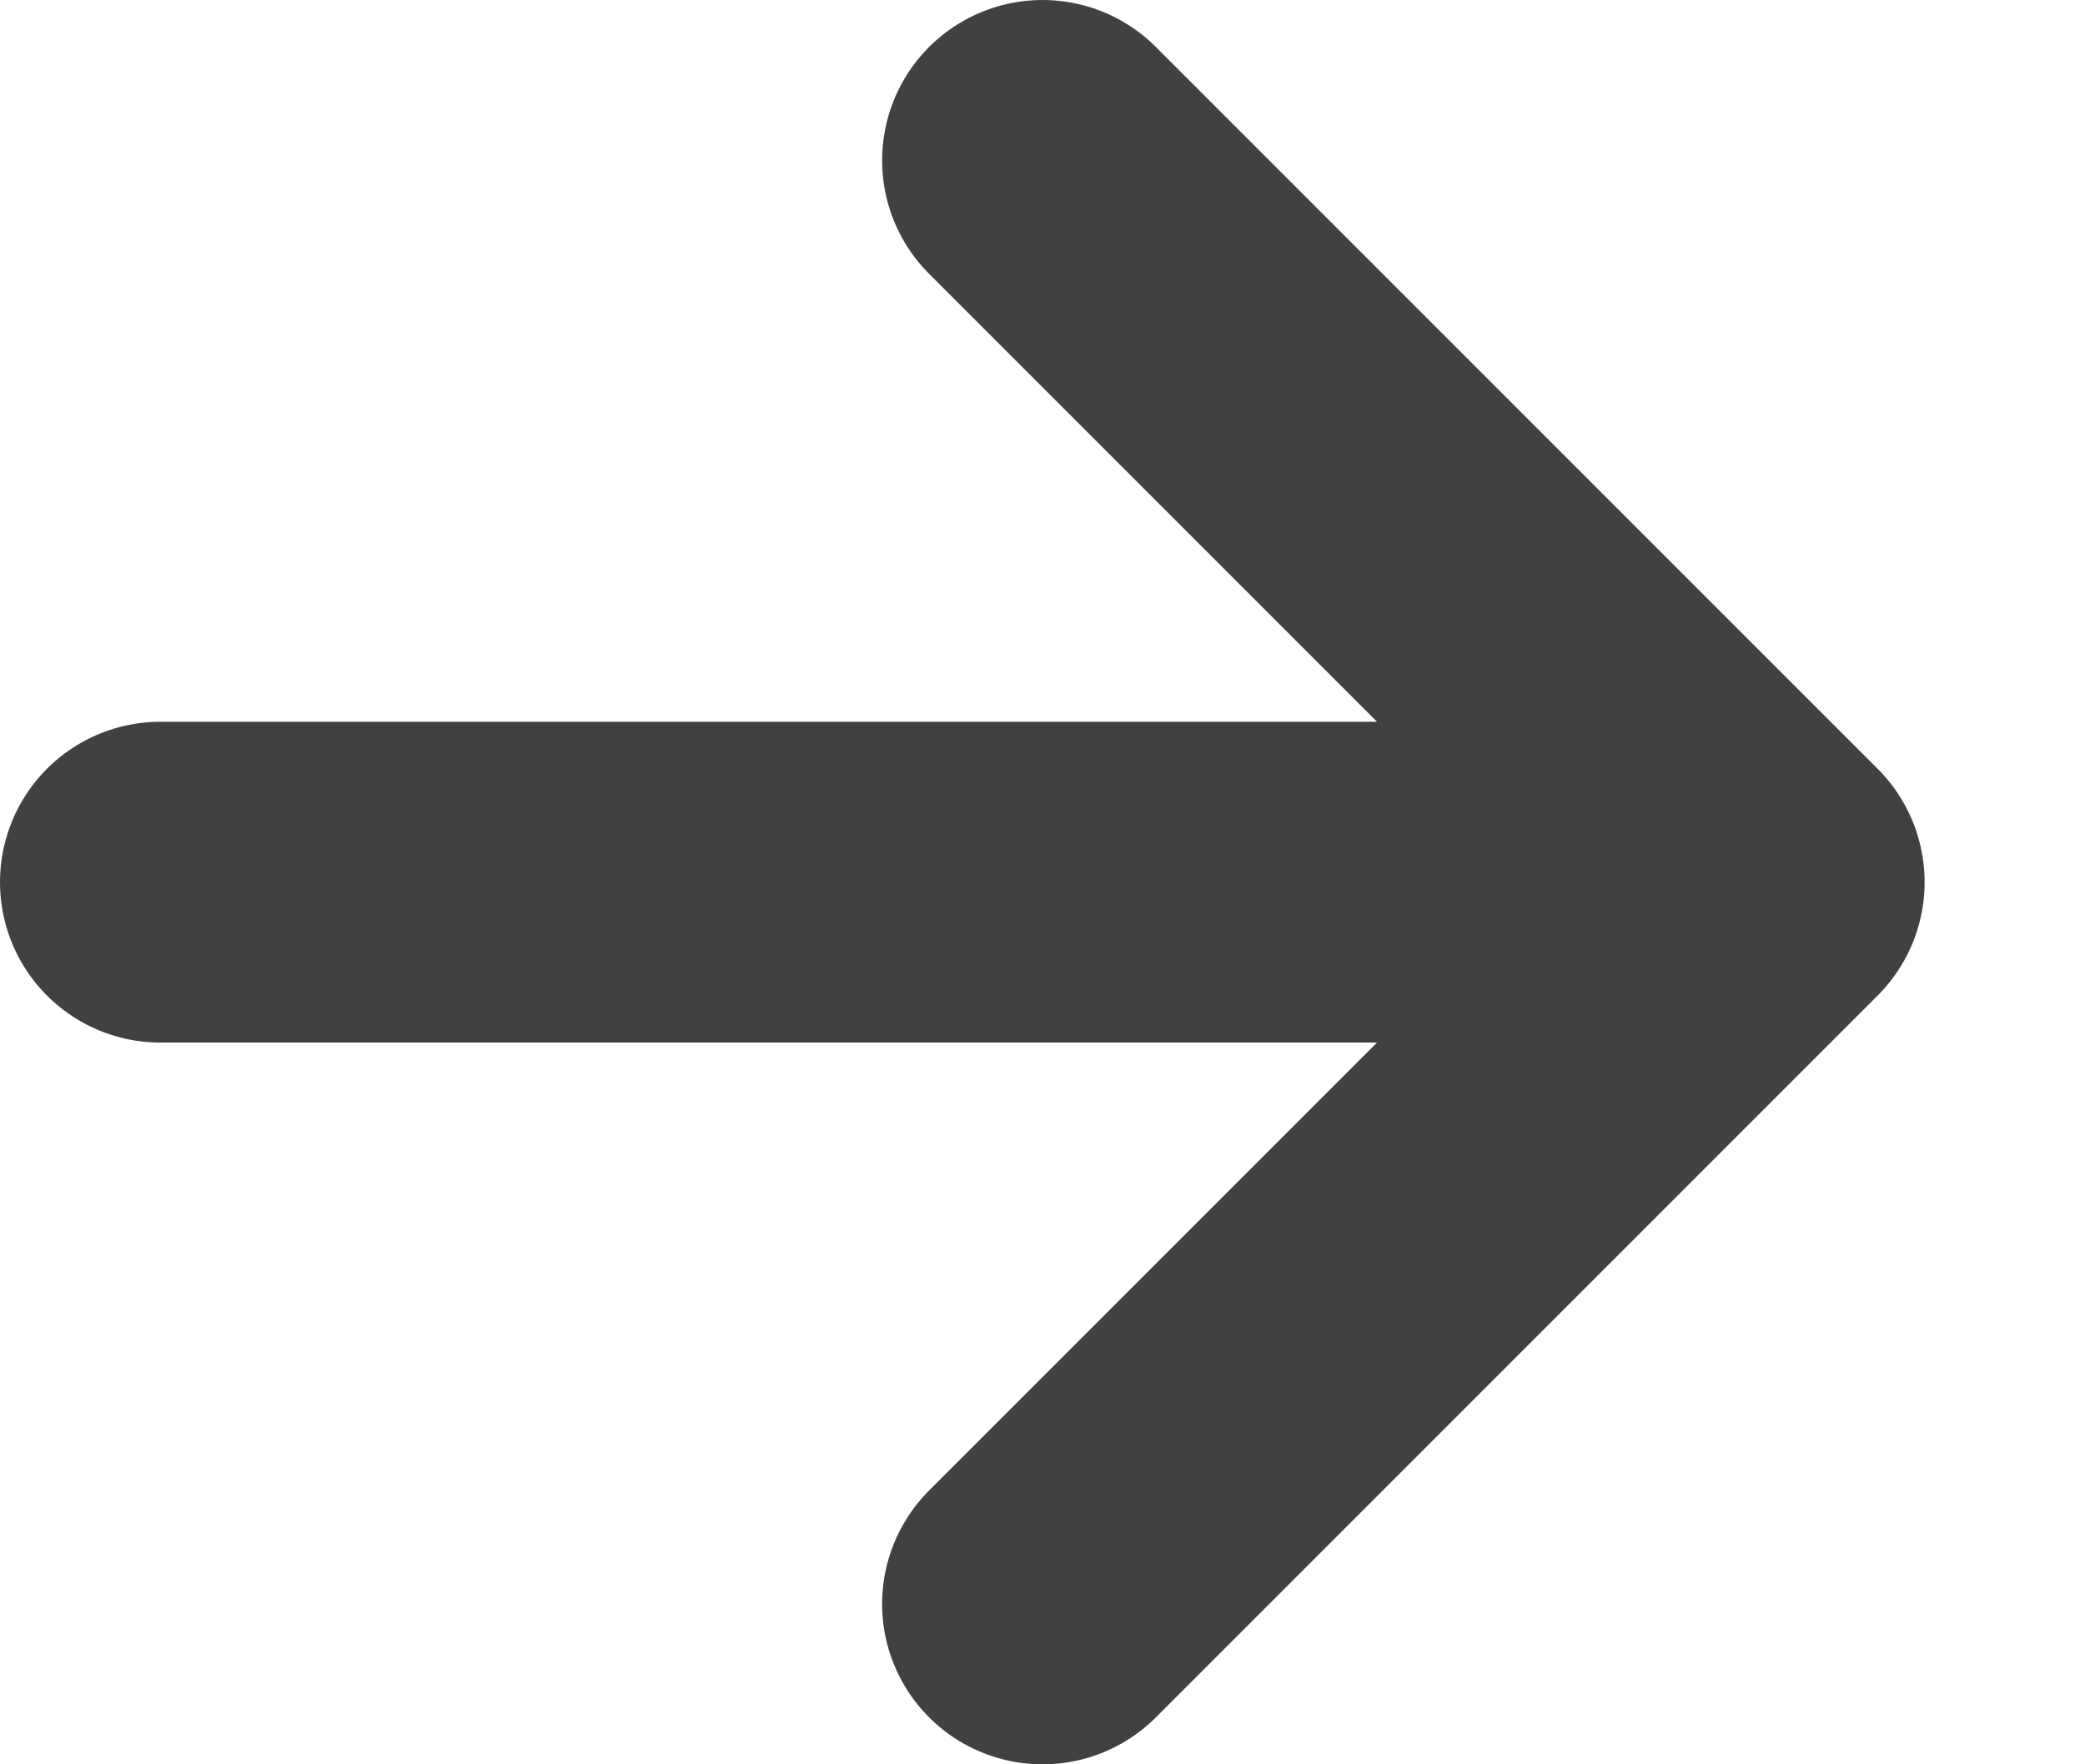
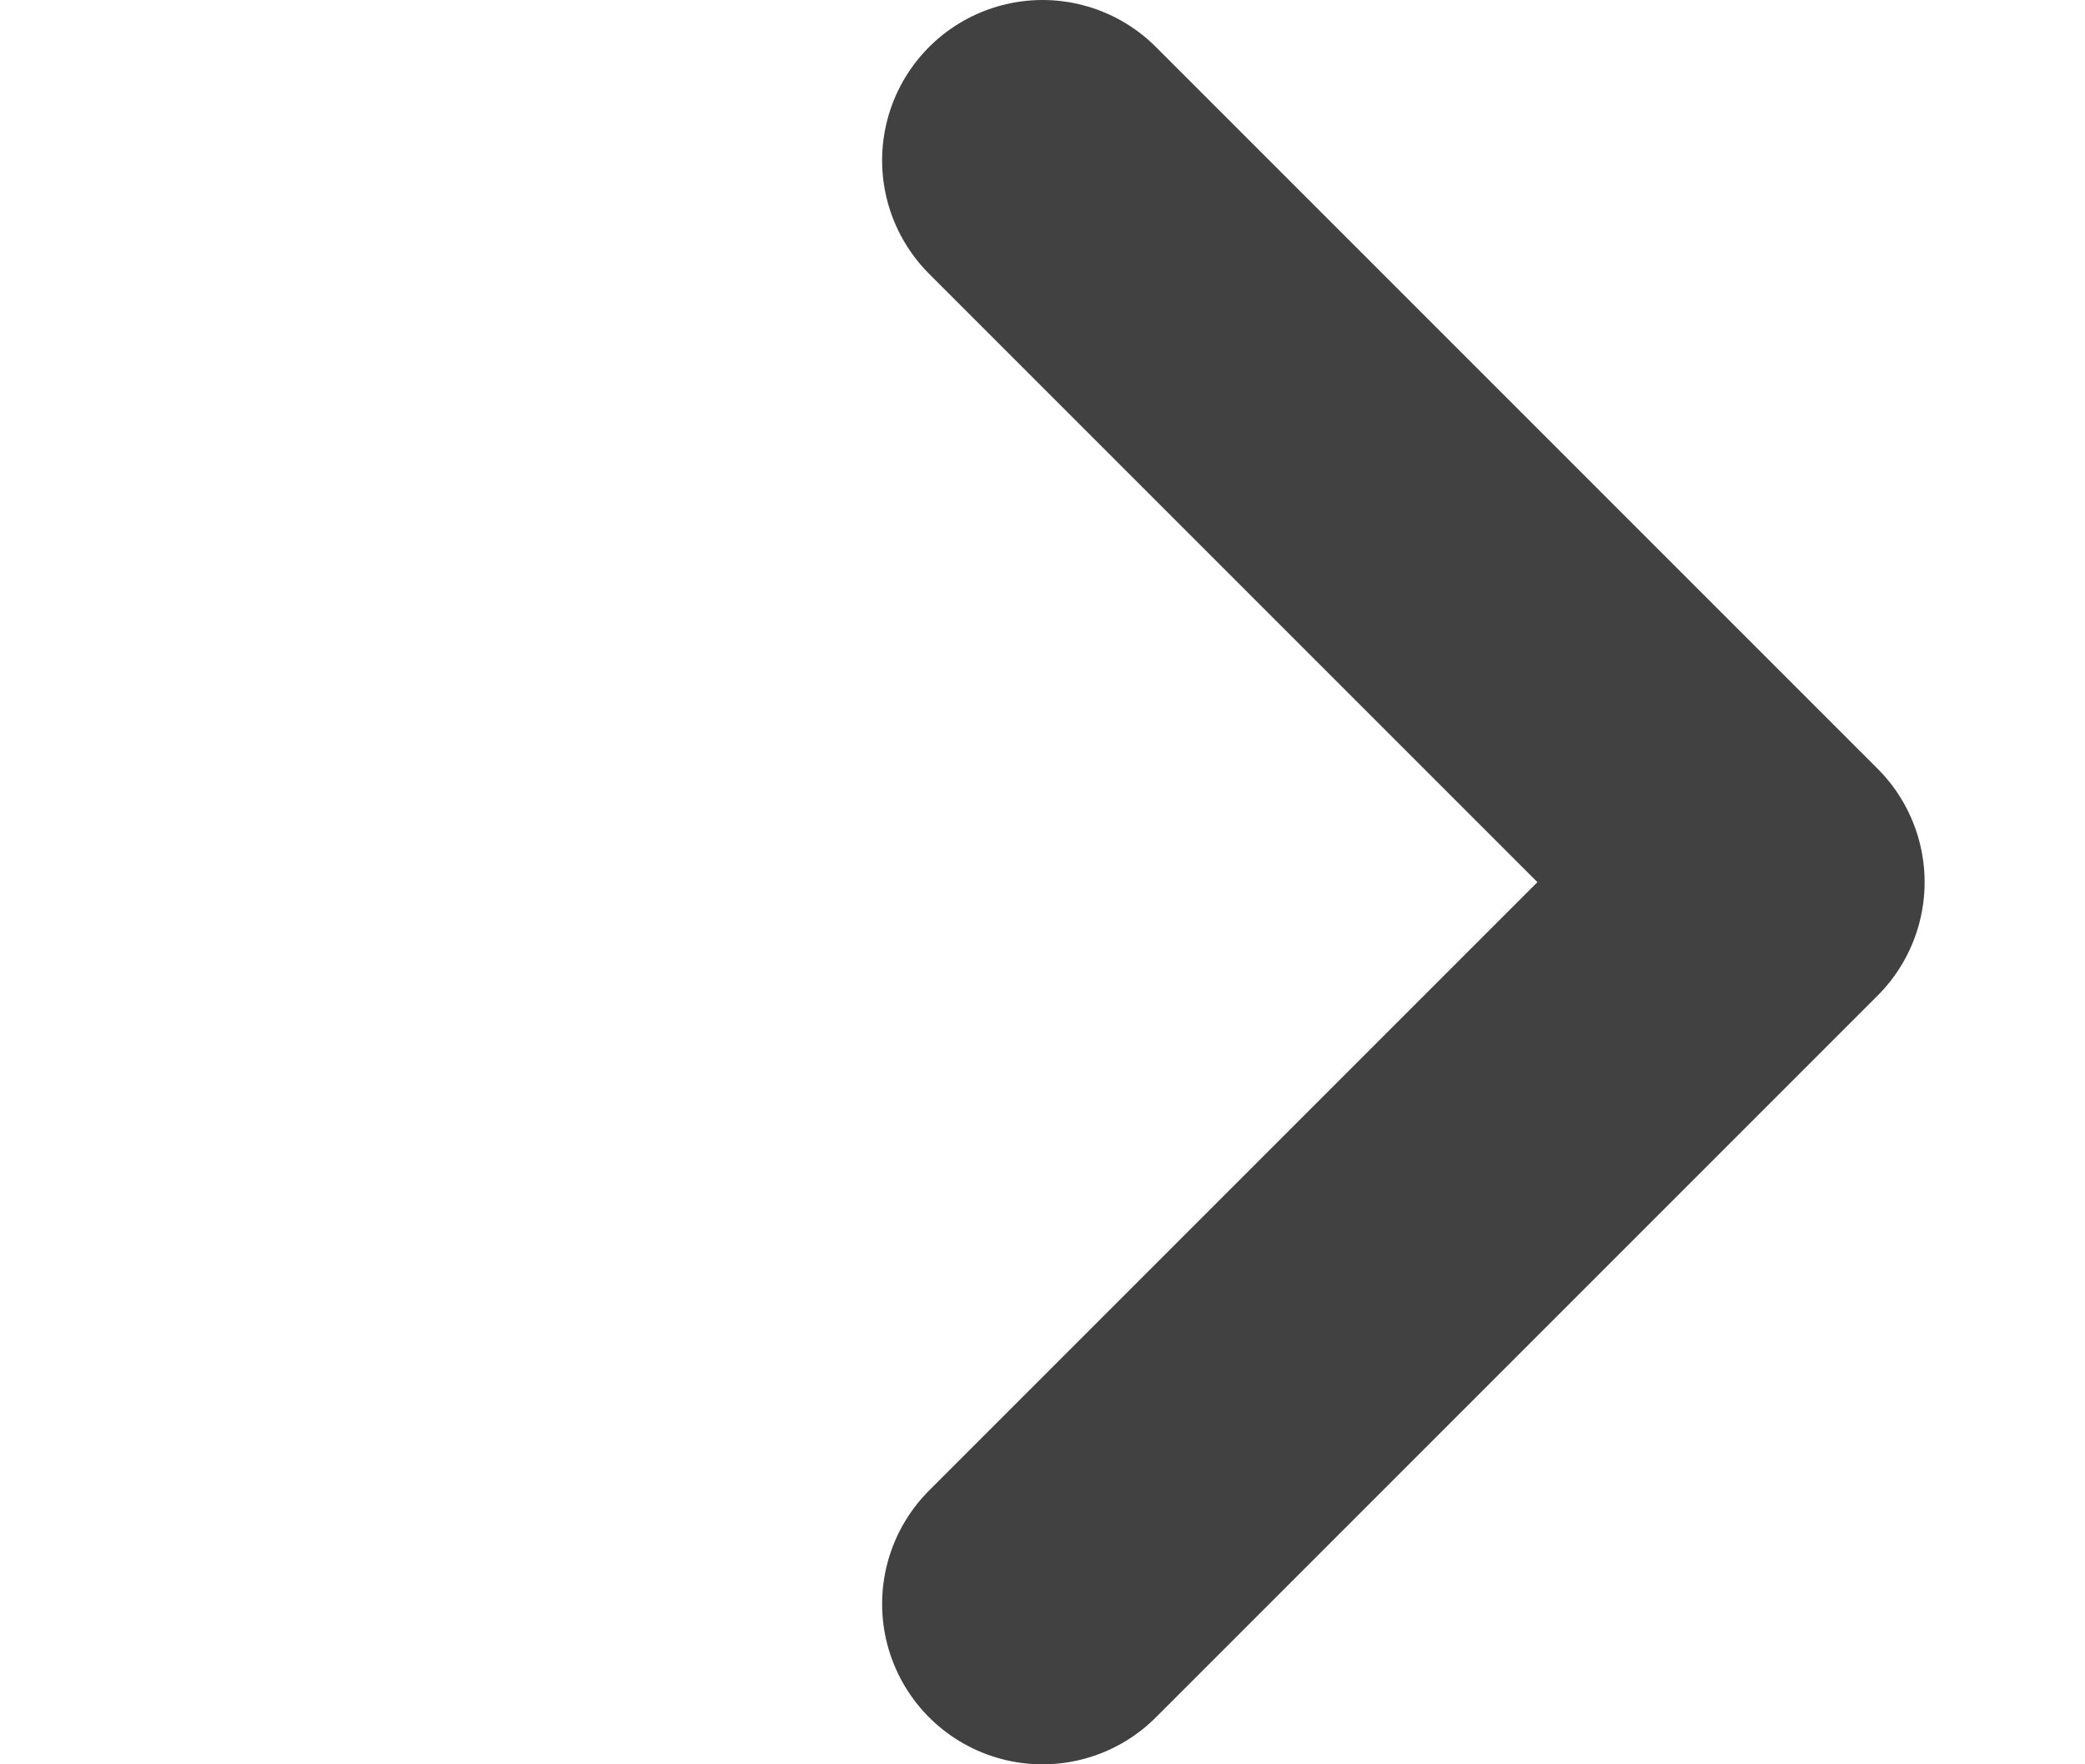
<svg xmlns="http://www.w3.org/2000/svg" width="13" height="11" viewBox="0 0 13 11" fill="none">
-   <path d="M6.5 1L11 5.5M11 5.5L6.5 10M11 5.5H1" stroke="#414141" stroke-width="2" stroke-linecap="round" />
+   <path d="M6.5 1L11 5.5M11 5.5L6.5 10M11 5.5" stroke="#414141" stroke-width="2" stroke-linecap="round" />
</svg>